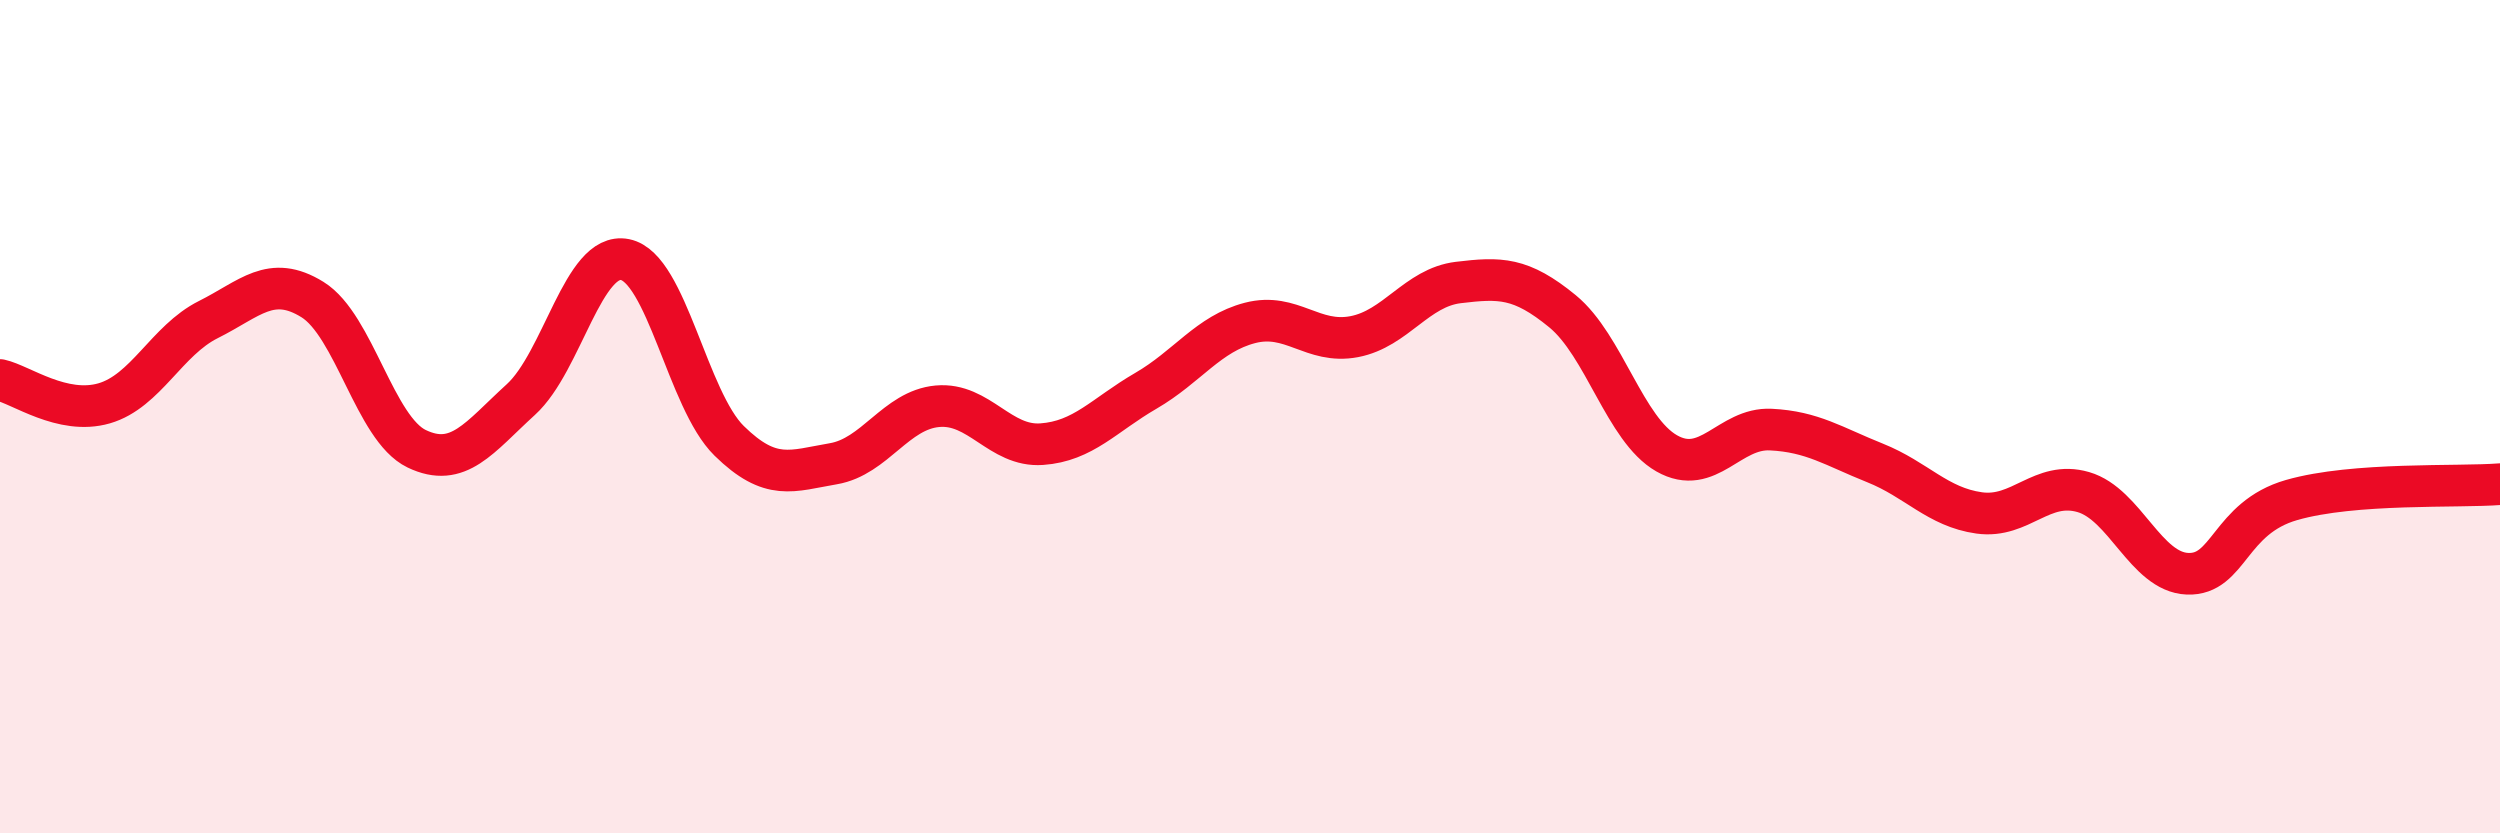
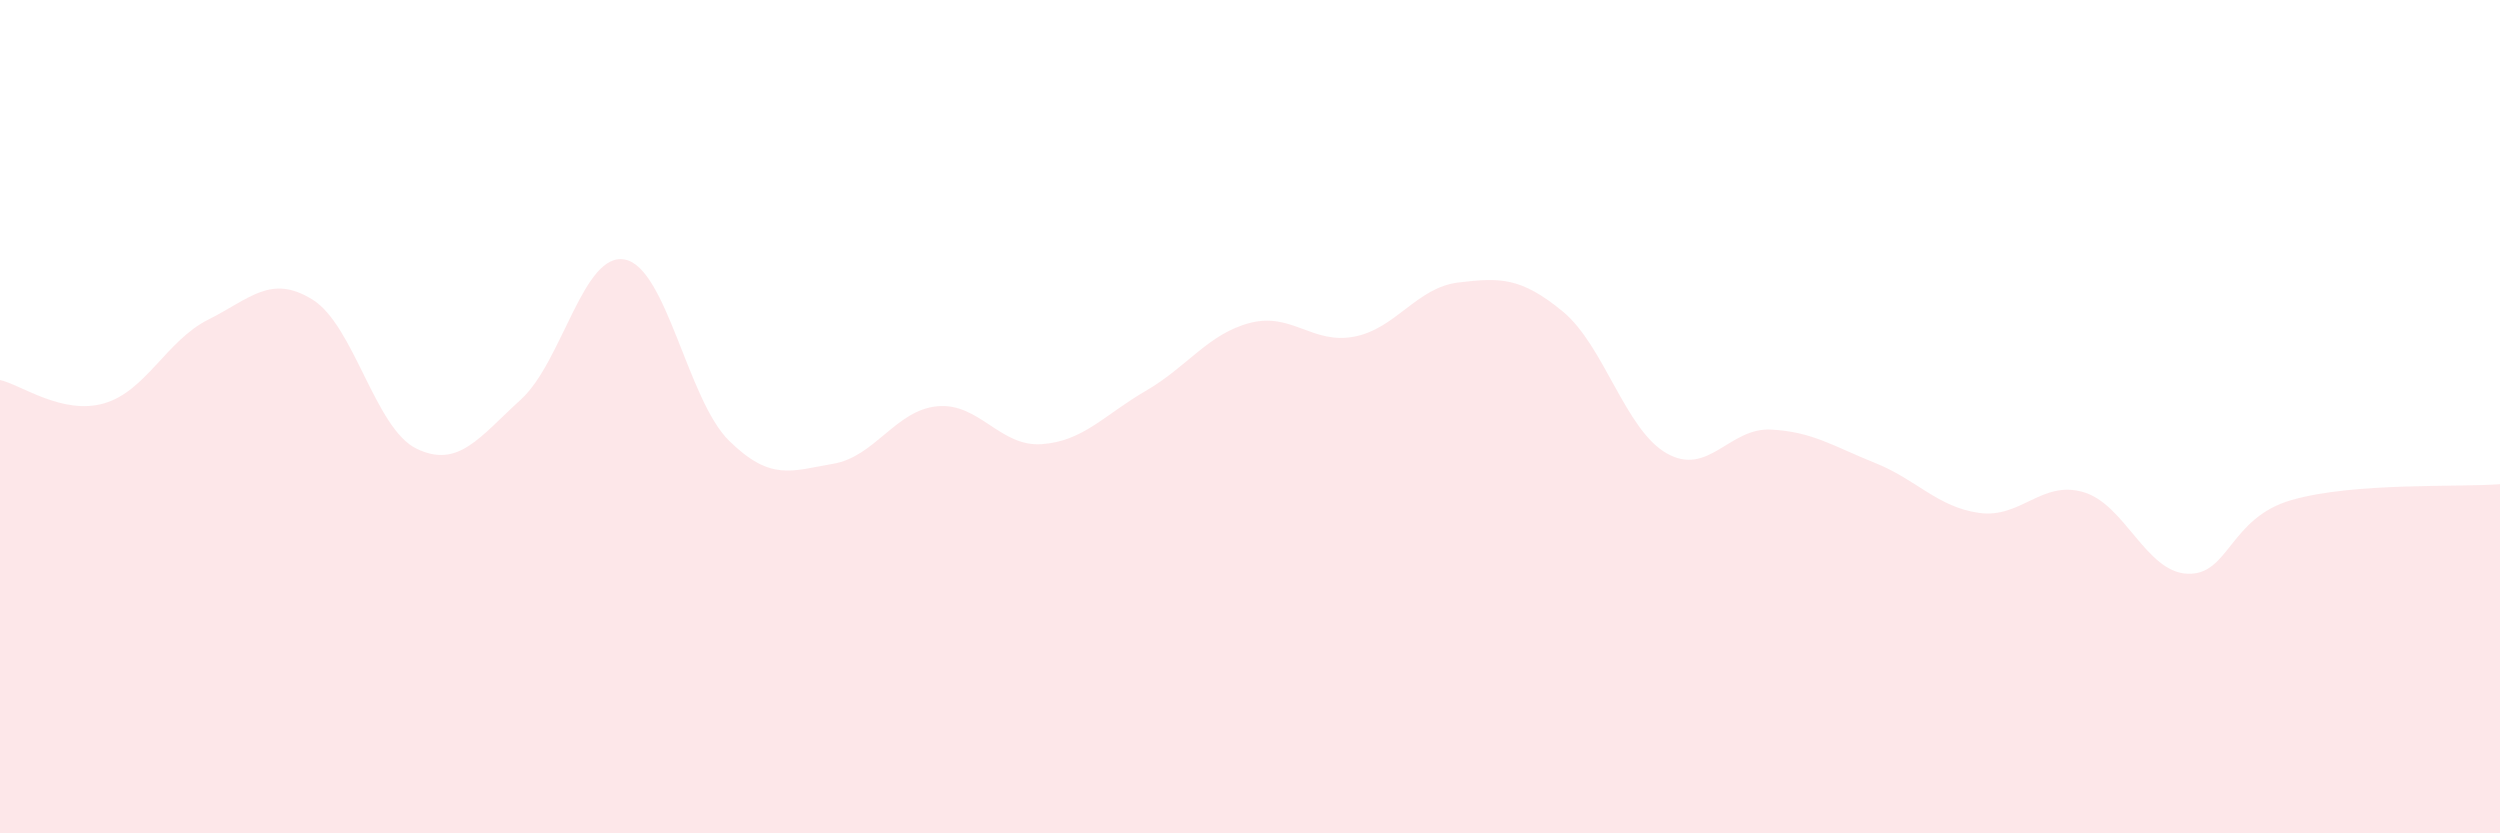
<svg xmlns="http://www.w3.org/2000/svg" width="60" height="20" viewBox="0 0 60 20">
  <path d="M 0,9.12 C 0.5,9.23 1.5,9.97 2.5,9.68 C 3.5,9.39 4,8.17 5,7.67 C 6,7.17 6.5,6.57 7.5,7.19 C 8.5,7.81 9,10.29 10,10.77 C 11,11.25 11.5,10.5 12.5,9.59 C 13.5,8.68 14,6.03 15,6.23 C 16,6.43 16.5,9.6 17.5,10.58 C 18.5,11.56 19,11.3 20,11.13 C 21,10.96 21.5,9.84 22.5,9.75 C 23.5,9.66 24,10.73 25,10.66 C 26,10.59 26.5,9.96 27.5,9.38 C 28.5,8.8 29,8.01 30,7.75 C 31,7.49 31.5,8.27 32.5,8.08 C 33.5,7.89 34,6.9 35,6.78 C 36,6.66 36.5,6.65 37.5,7.47 C 38.5,8.29 39,10.31 40,10.88 C 41,11.45 41.5,10.26 42.5,10.31 C 43.5,10.36 44,10.71 45,11.11 C 46,11.51 46.5,12.17 47.5,12.31 C 48.5,12.45 49,11.52 50,11.81 C 51,12.1 51.5,13.73 52.5,13.77 C 53.5,13.81 53.5,12.43 55,12 C 56.5,11.57 59,11.7 60,11.62L60 20L0 20Z" fill="#EB0A25" opacity="0.1" stroke-linecap="round" stroke-linejoin="round" />
-   <path d="M 0,9.12 C 0.5,9.23 1.5,9.97 2.5,9.68 C 3.5,9.39 4,8.17 5,7.67 C 6,7.17 6.5,6.57 7.5,7.19 C 8.5,7.81 9,10.29 10,10.77 C 11,11.25 11.5,10.5 12.5,9.59 C 13.5,8.68 14,6.03 15,6.23 C 16,6.43 16.5,9.6 17.5,10.58 C 18.5,11.56 19,11.3 20,11.13 C 21,10.96 21.5,9.84 22.5,9.75 C 23.5,9.66 24,10.73 25,10.66 C 26,10.59 26.5,9.96 27.5,9.38 C 28.5,8.8 29,8.01 30,7.75 C 31,7.49 31.5,8.27 32.5,8.08 C 33.5,7.89 34,6.9 35,6.78 C 36,6.66 36.5,6.65 37.5,7.47 C 38.5,8.29 39,10.31 40,10.88 C 41,11.45 41.5,10.26 42.5,10.31 C 43.5,10.36 44,10.71 45,11.11 C 46,11.51 46.5,12.17 47.5,12.31 C 48.5,12.45 49,11.52 50,11.81 C 51,12.1 51.5,13.73 52.5,13.77 C 53.5,13.81 53.5,12.43 55,12 C 56.5,11.57 59,11.7 60,11.62" stroke="#EB0A25" stroke-width="1" fill="none" stroke-linecap="round" stroke-linejoin="round" />
</svg>